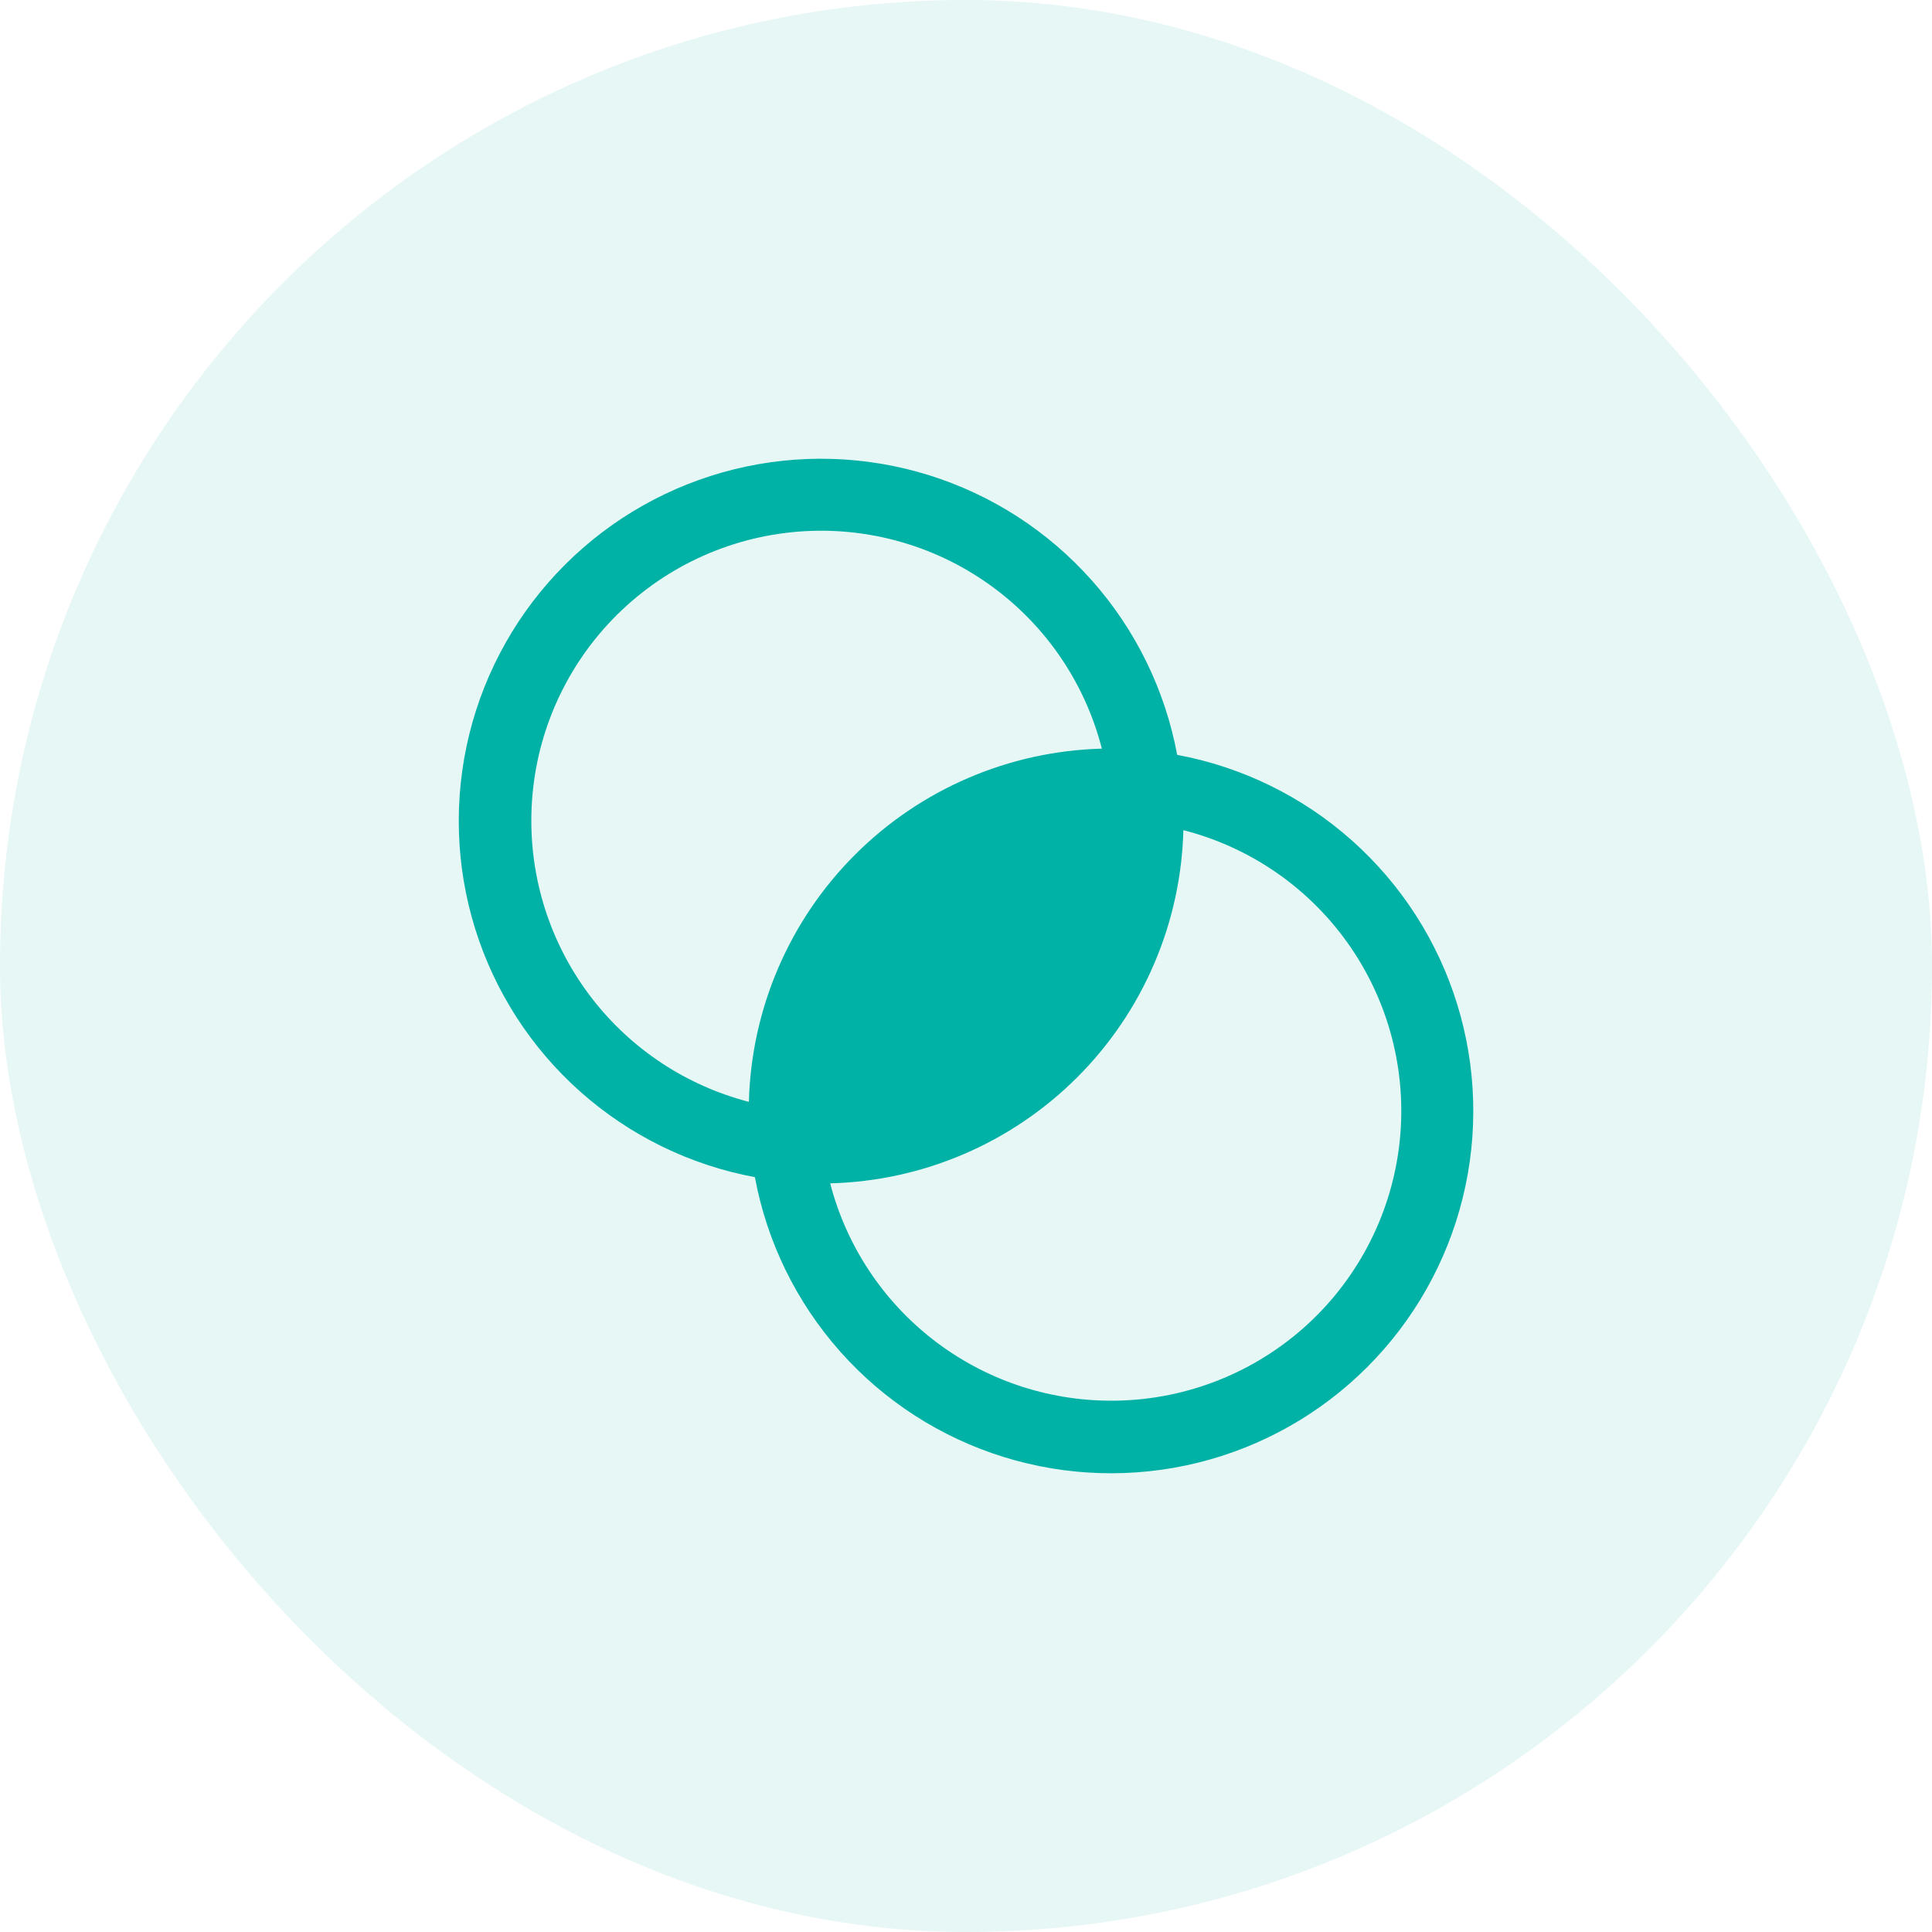
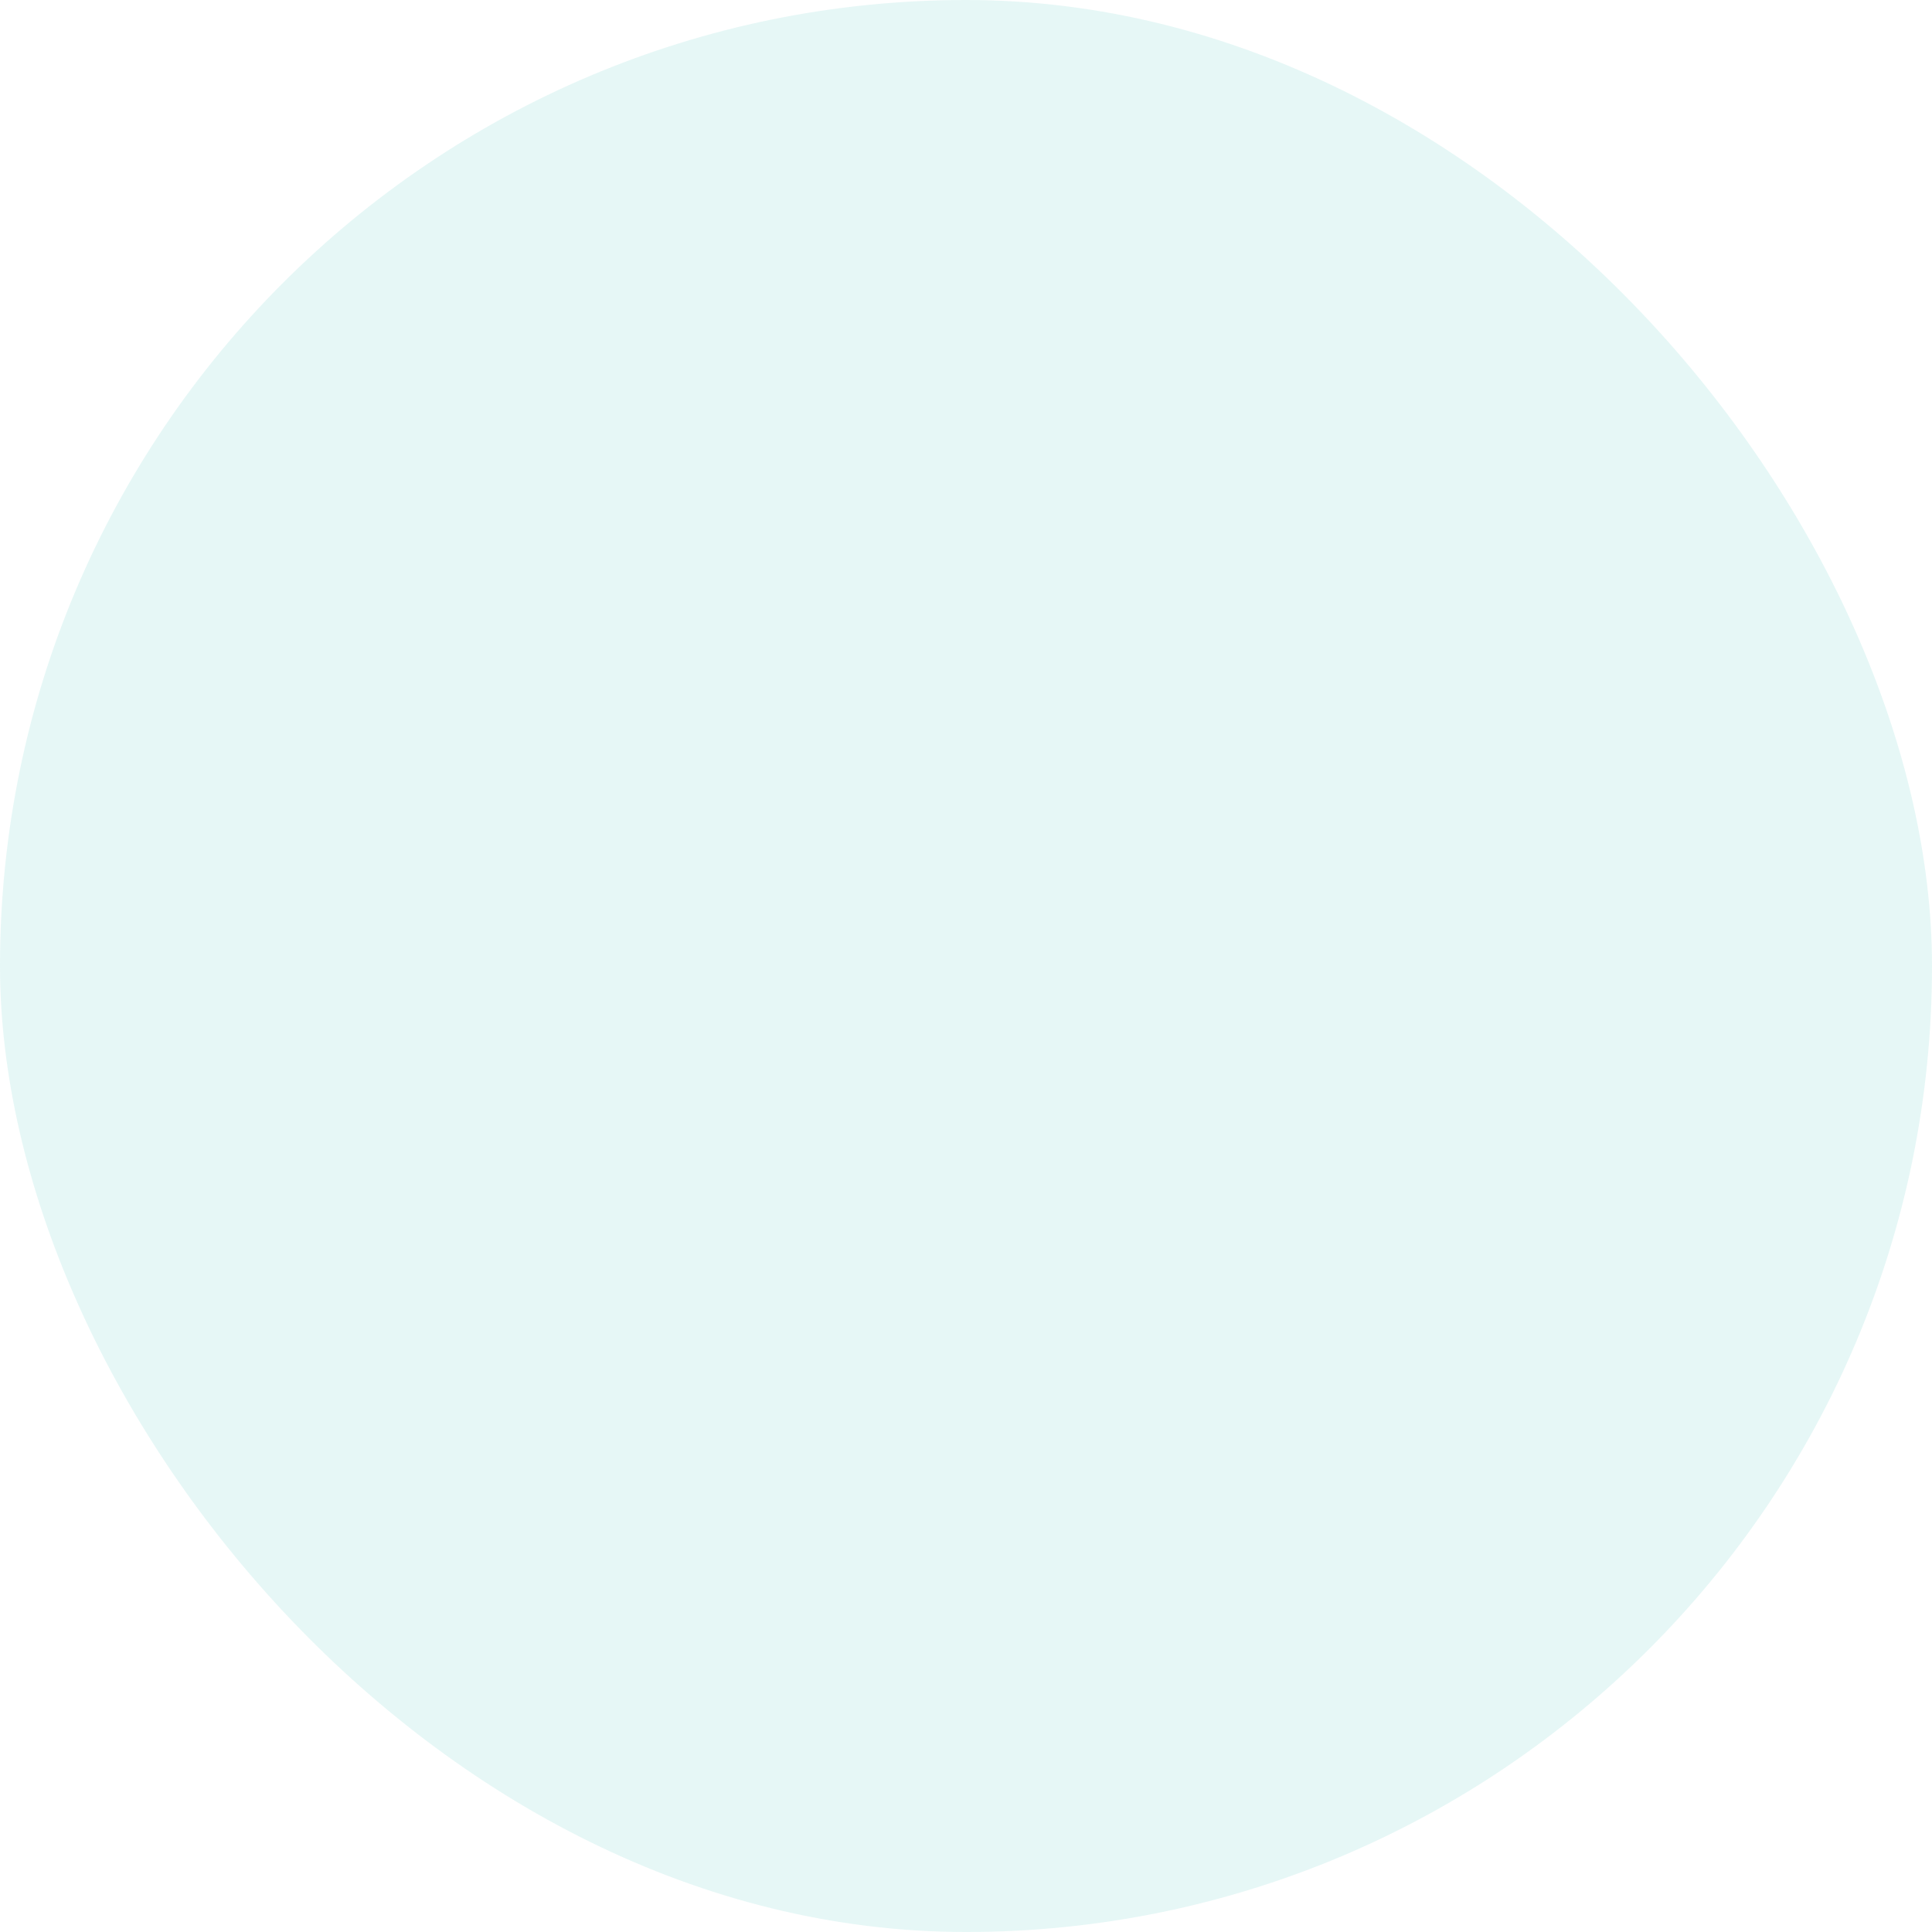
<svg xmlns="http://www.w3.org/2000/svg" width="80" height="80" viewBox="0 0 80 80" fill="none">
  <rect width="80" height="80" rx="40" fill="#00B1A5" fill-opacity="0.1" />
-   <path d="M48.744 31.257C48.245 28.57 47.022 26.071 45.206 24.029C43.391 21.986 41.052 20.479 38.442 19.669C35.832 18.859 33.051 18.778 30.398 19.433C27.745 20.089 25.322 21.456 23.39 23.389C21.457 25.321 20.09 27.744 19.434 30.397C18.779 33.05 18.86 35.831 19.67 38.441C20.48 41.051 21.987 43.39 24.03 45.205C26.072 47.021 28.571 48.244 31.258 48.743C31.757 51.43 32.98 53.929 34.795 55.971C36.611 58.014 38.95 59.521 41.56 60.331C44.17 61.141 46.951 61.222 49.604 60.567C52.257 59.911 54.68 58.544 56.612 56.611C58.544 54.679 59.912 52.256 60.568 49.603C61.223 46.95 61.142 44.169 60.332 41.559C59.522 38.949 58.014 36.61 55.972 34.795C53.93 32.979 51.431 31.756 48.744 31.257ZM22.001 34C21.995 31.075 23.058 28.249 24.989 26.052C26.921 23.856 29.588 22.44 32.489 22.072C35.391 21.703 38.327 22.407 40.746 24.052C43.165 25.696 44.9 28.166 45.626 31C41.78 31.101 38.119 32.675 35.4 35.396C32.68 38.117 31.109 41.779 31.01 45.625C28.433 44.958 26.151 43.455 24.52 41.351C22.89 39.247 22.004 36.662 22.001 34ZM46.001 58C43.34 57.998 40.756 57.113 38.652 55.484C36.548 53.856 35.044 51.575 34.376 49C38.224 48.901 41.886 47.329 44.608 44.607C47.33 41.886 48.902 38.223 49.001 34.375C51.834 35.1 54.305 36.836 55.949 39.255C57.593 41.674 58.297 44.61 57.929 47.512C57.56 50.413 56.145 53.08 53.949 55.012C51.752 56.943 48.926 58.006 46.001 58Z" fill="#00B1A5" />
</svg>